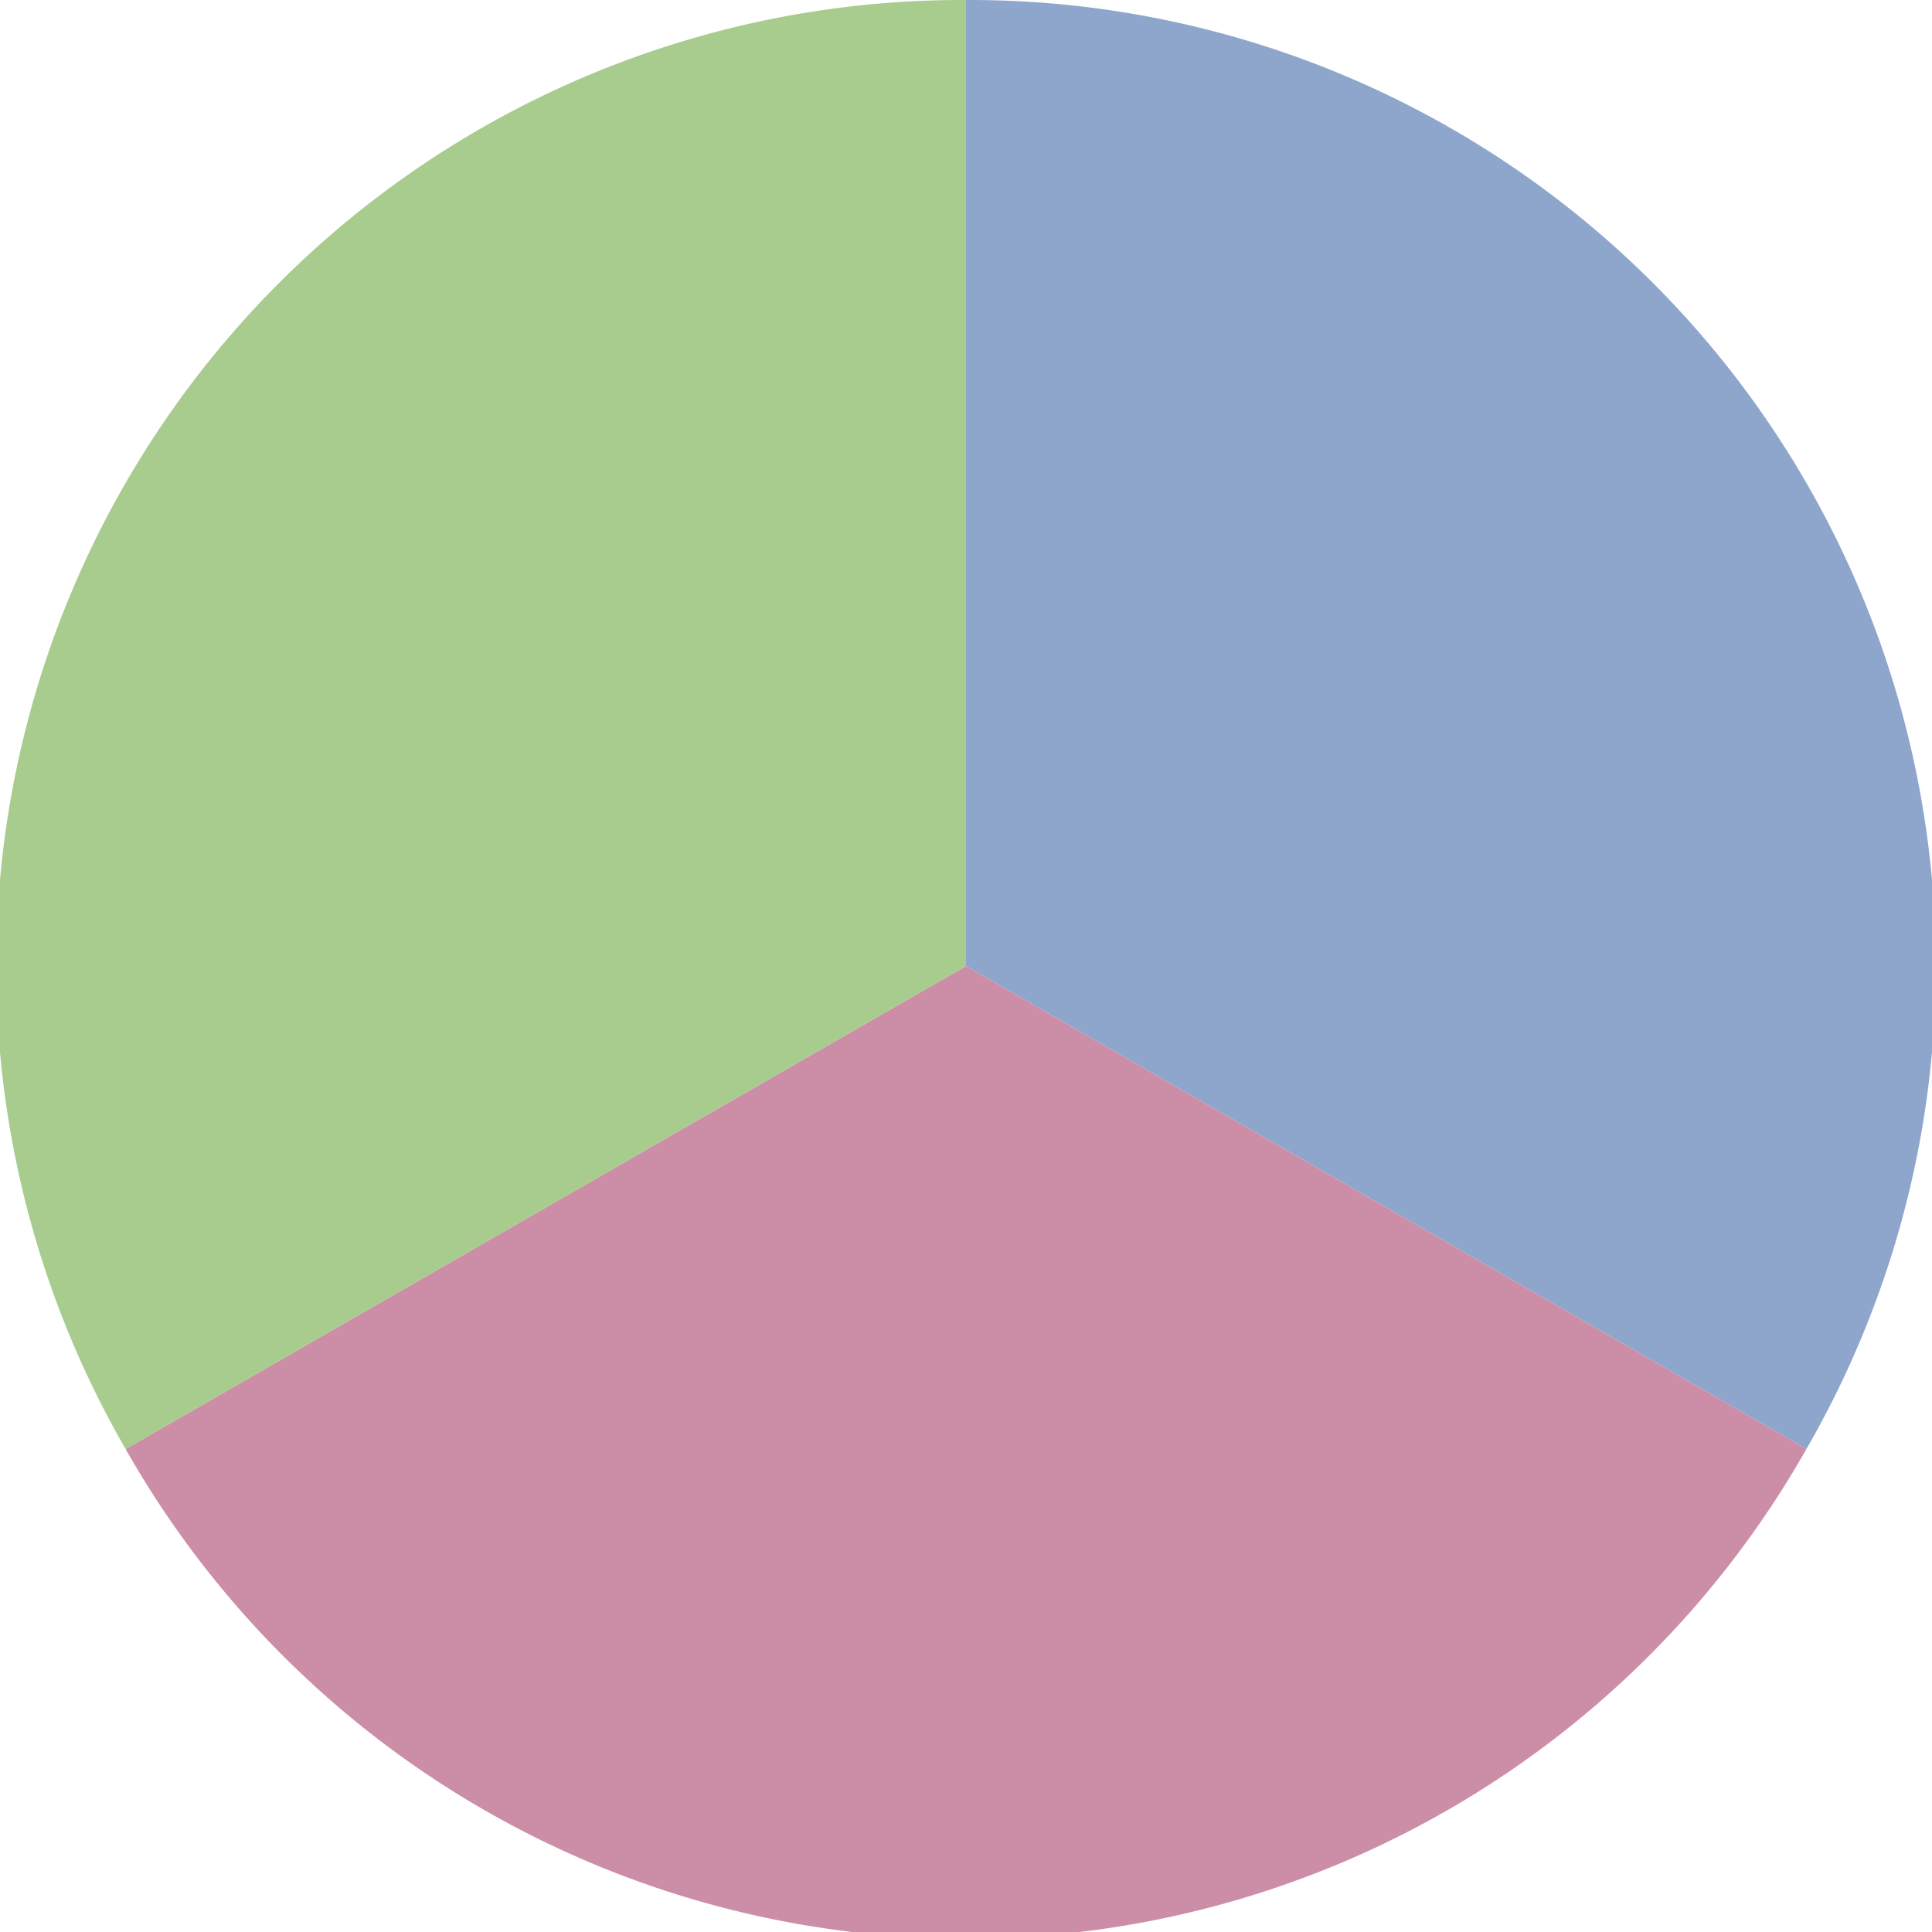
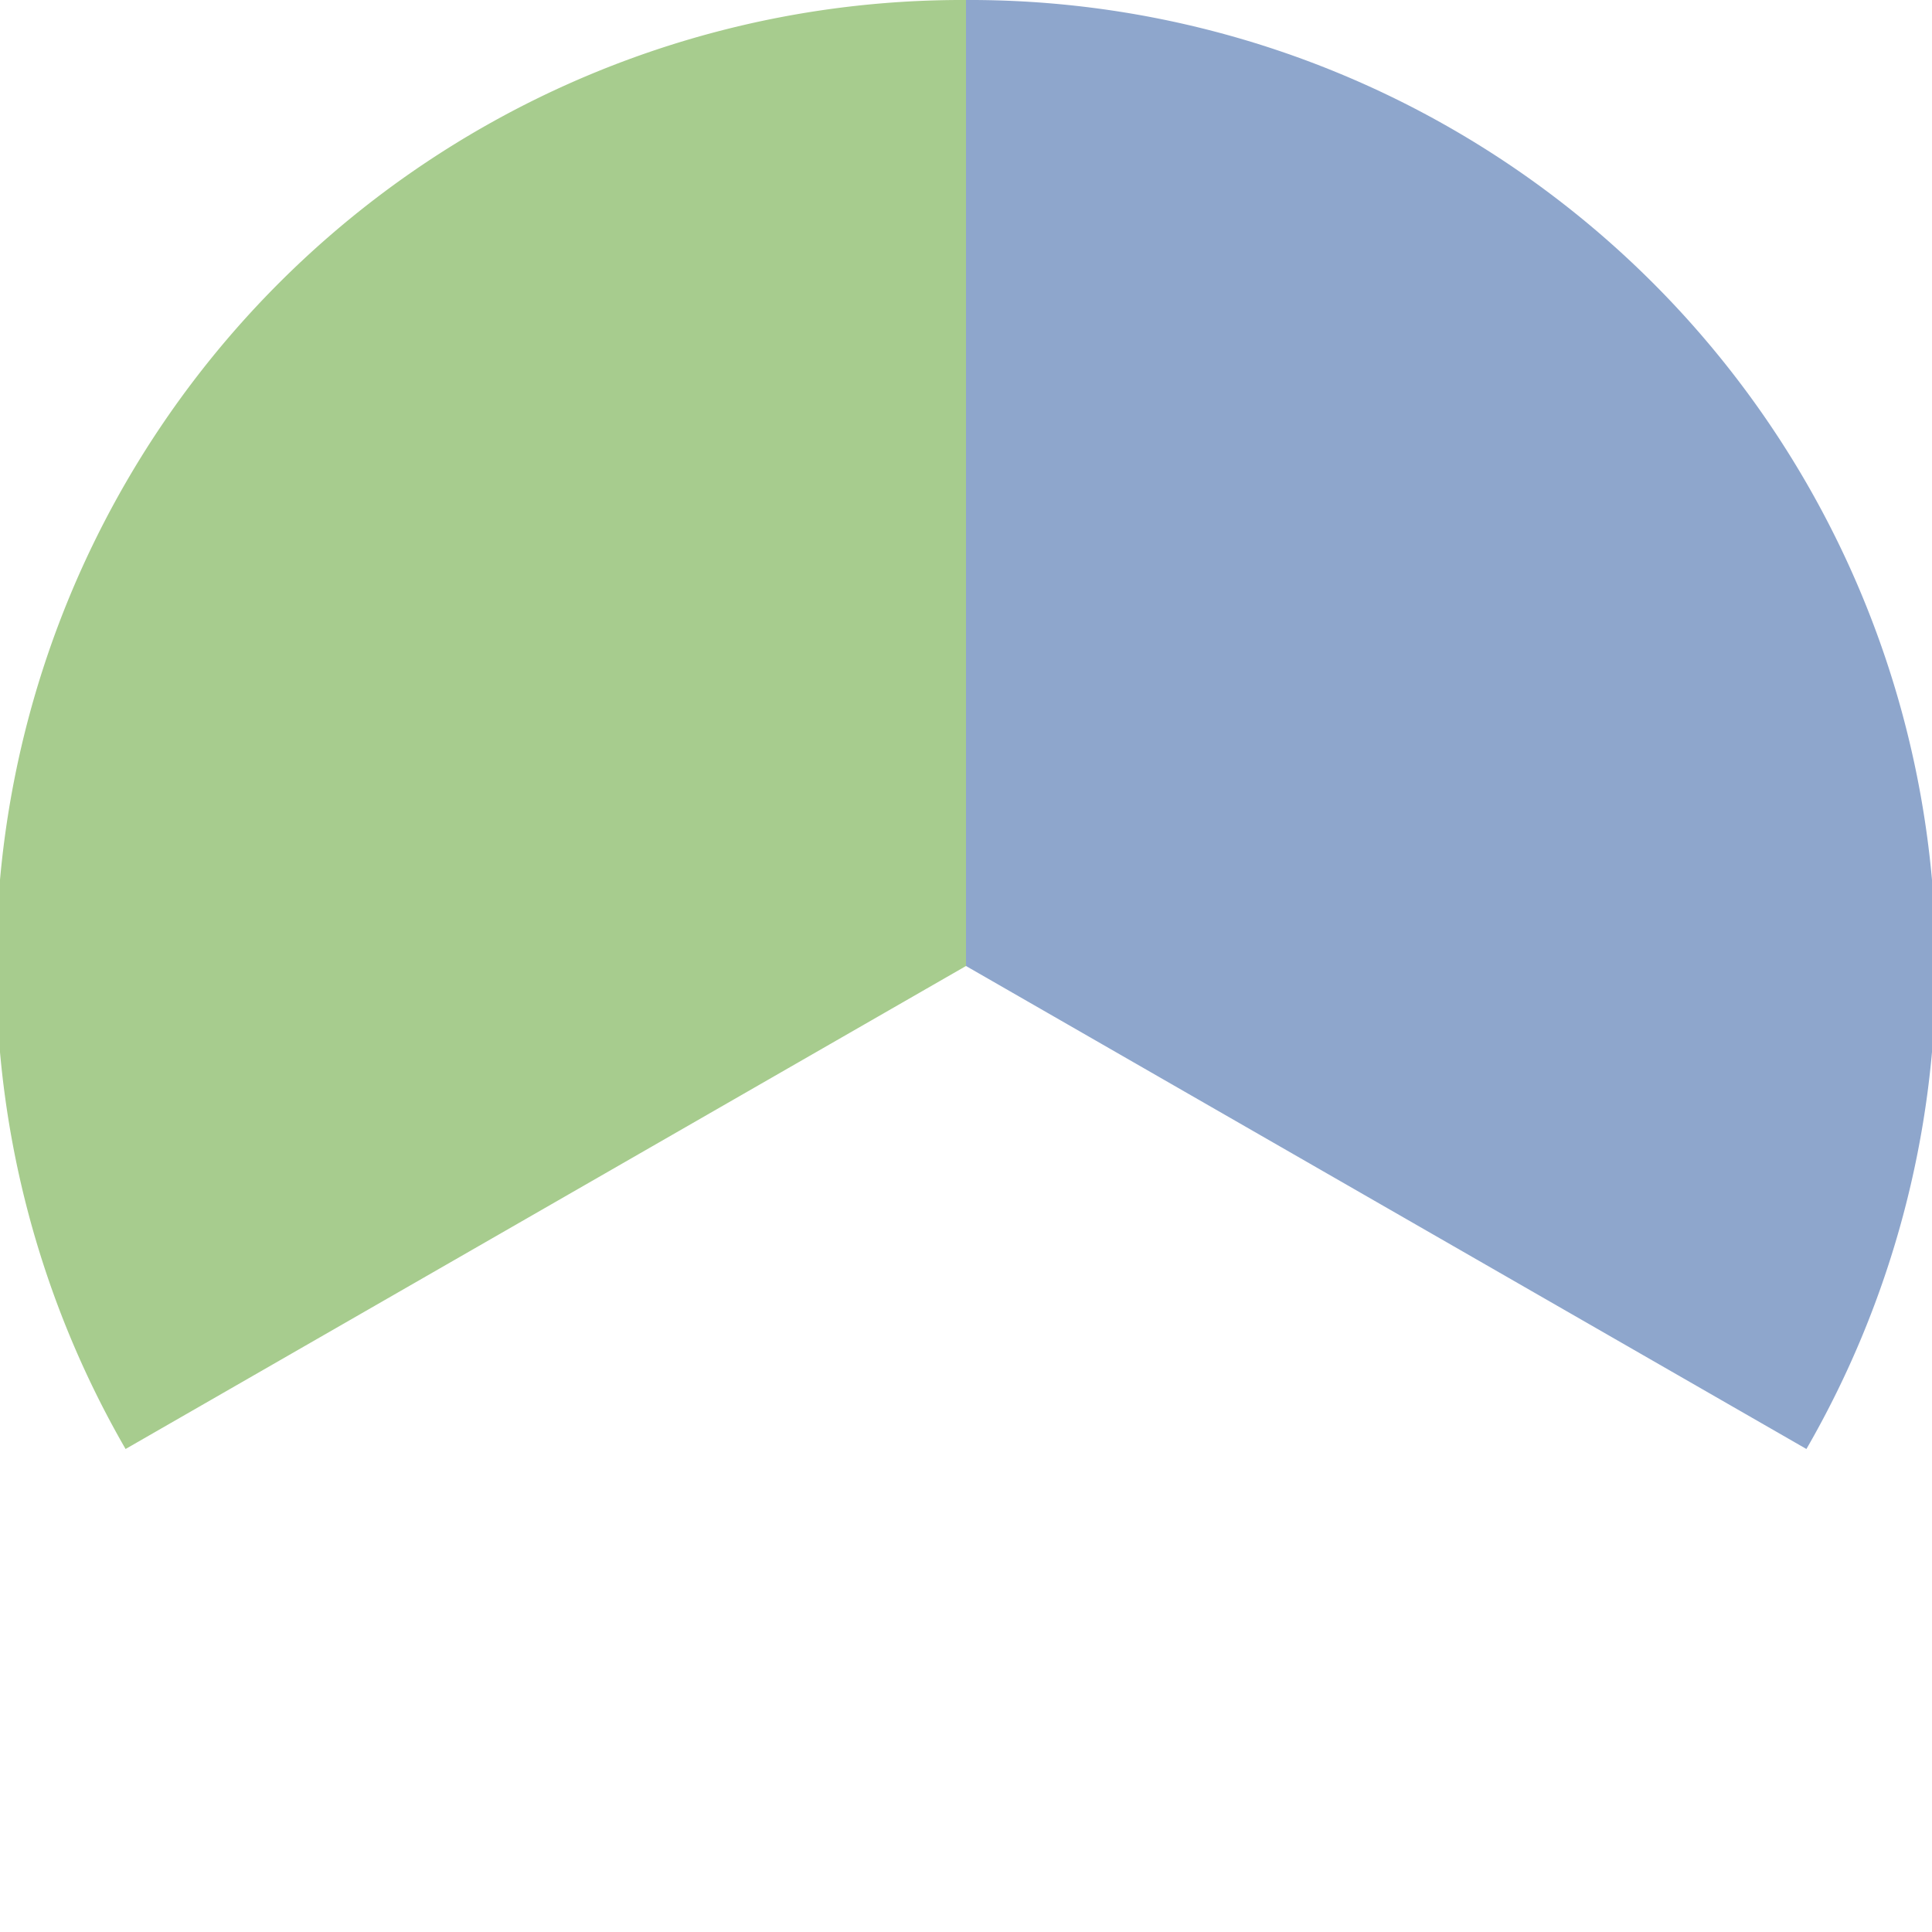
<svg xmlns="http://www.w3.org/2000/svg" width="500" height="500" viewBox="-1 -1 2 2">
  <path d="M 0 -1               A 1,1 0 0,1 0.87 0.5             L 0,0              z" fill="#8ea6cc" />
-   <path d="M 0.87 0.5               A 1,1 0 0,1 -0.87 0.5             L 0,0              z" fill="#cc8ea7" />
-   <path d="M -0.87 0.5               A 1,1 0 0,1 -0 -1             L 0,0              z" fill="#a7cc8e" />
+   <path d="M -0.87 0.5               A 1,1 0 0,1 -0 -1             L 0,0              " fill="#a7cc8e" />
</svg>